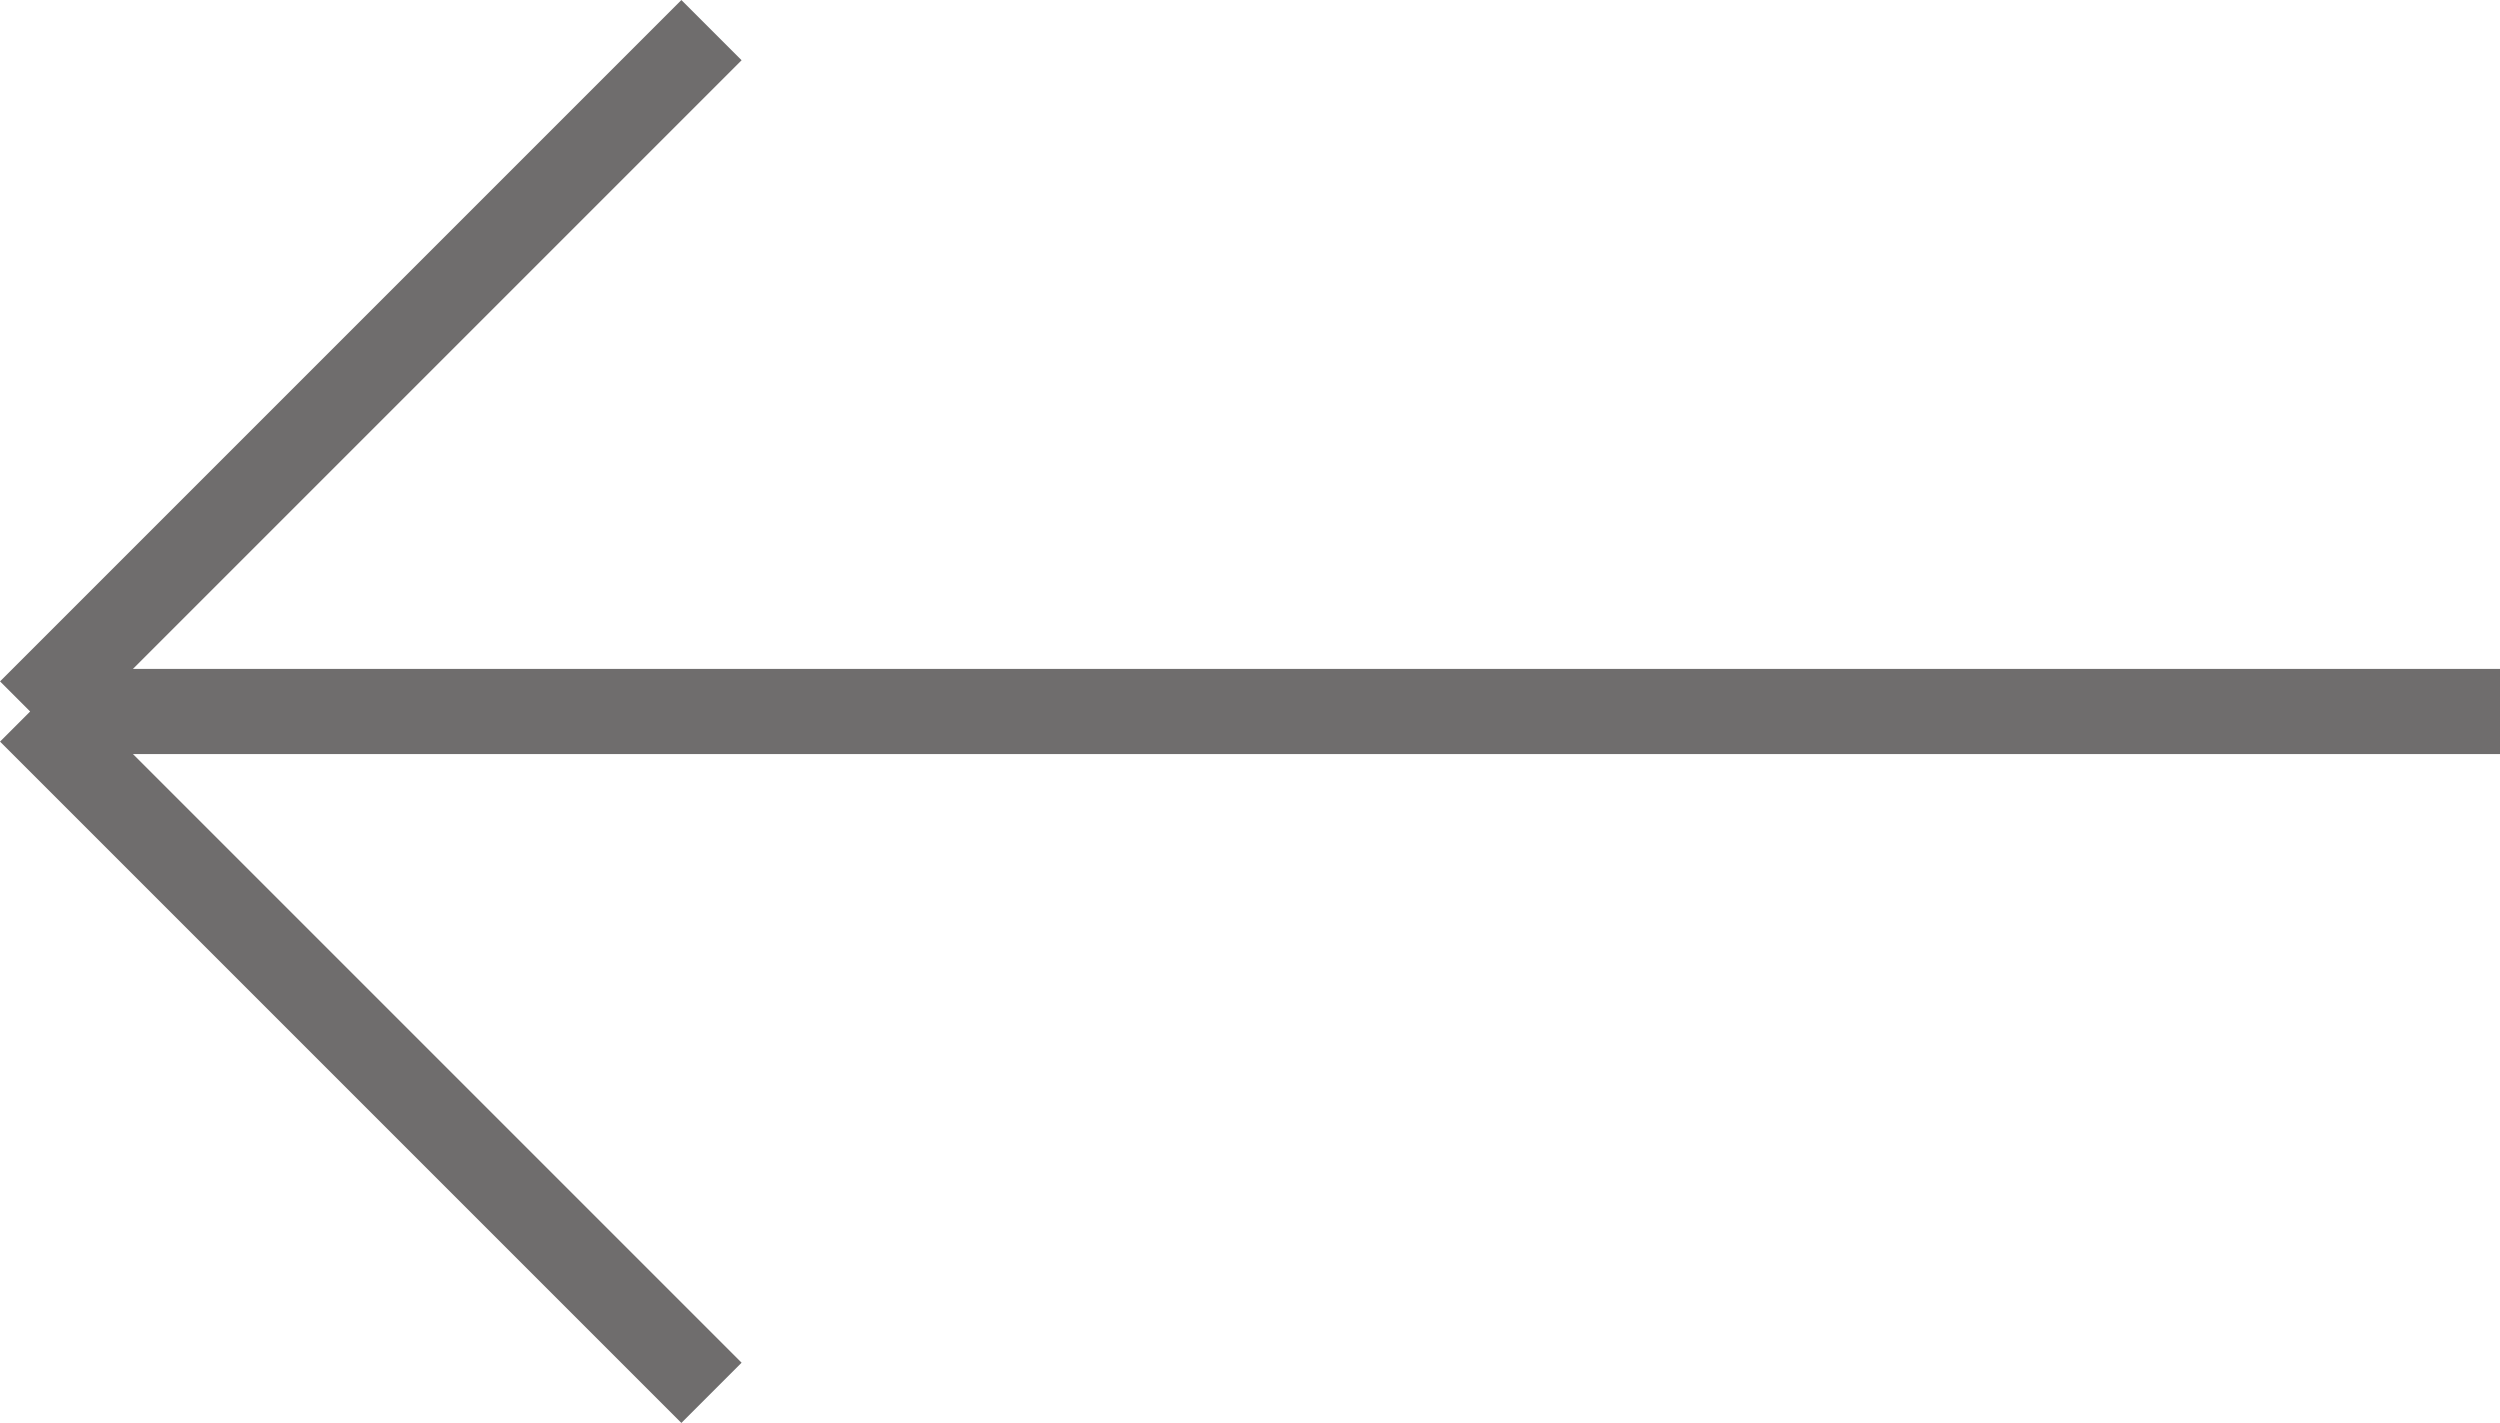
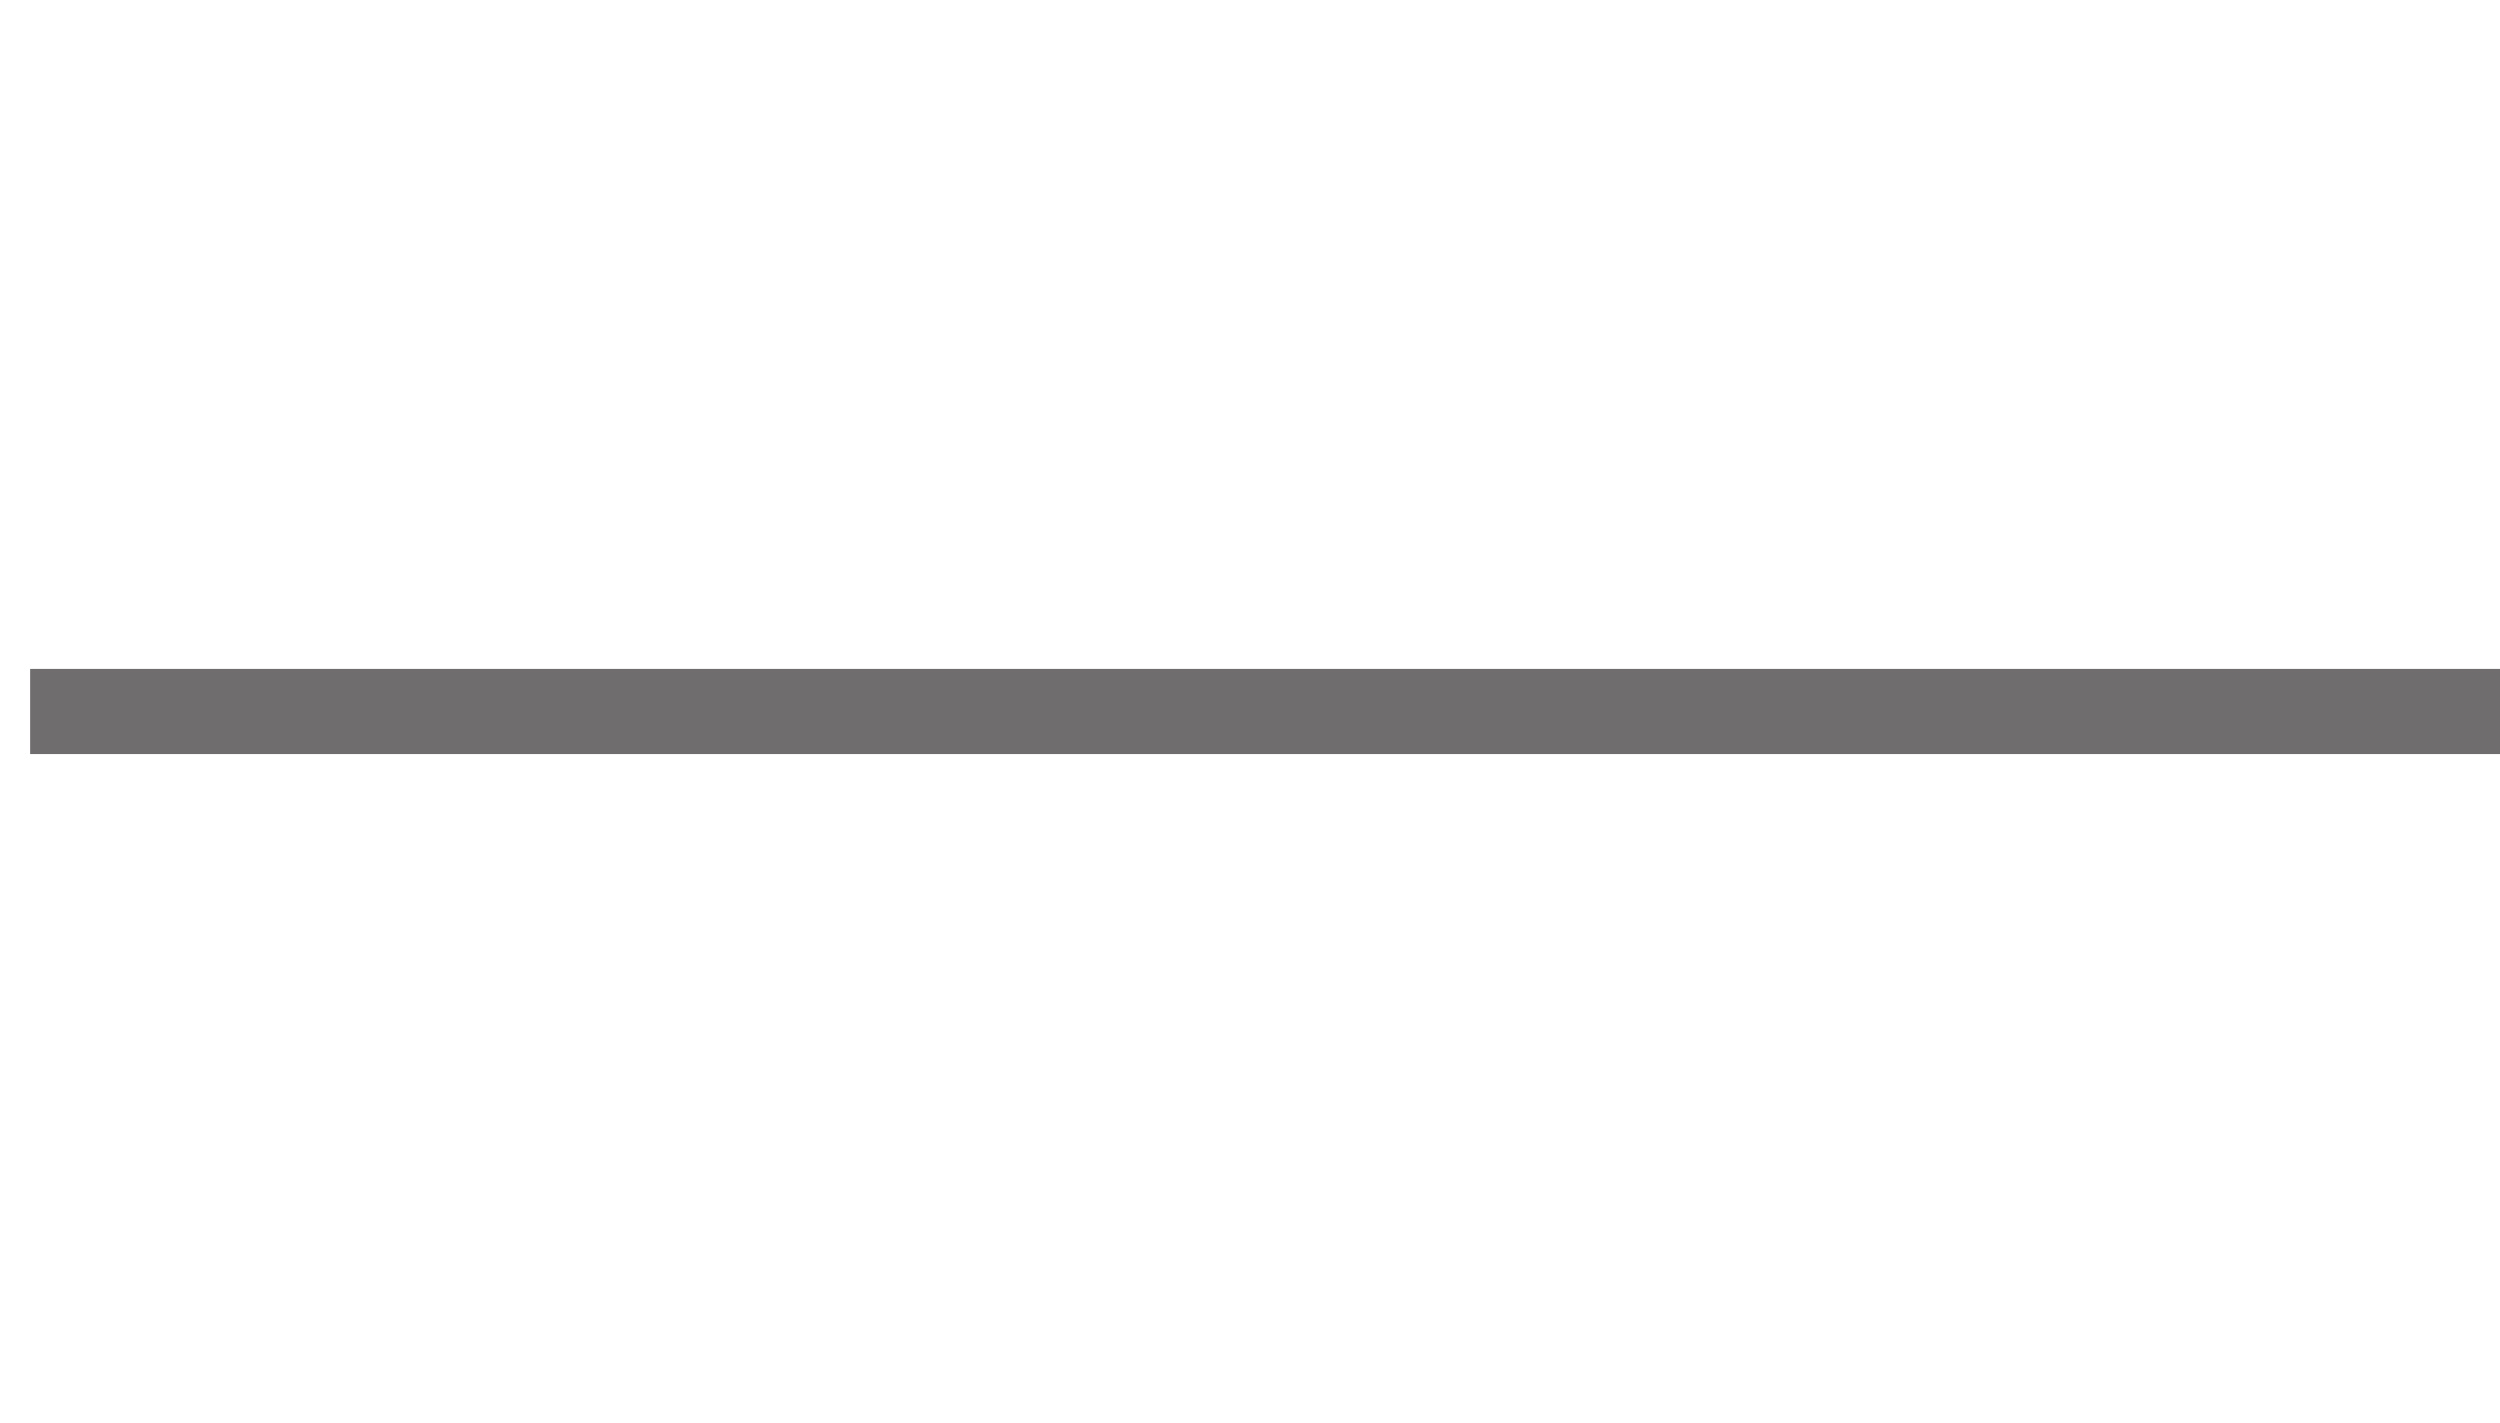
<svg xmlns="http://www.w3.org/2000/svg" width="29.354" height="16.707" viewBox="0 0 29.354 16.707">
  <g id="_" data-name="→" transform="translate(0.354 0.354)">
-     <line id="線_10" data-name="線 10" y1="8" x2="8" fill="none" stroke="#6f6d6d" stroke-width="1" />
-     <line id="線_11" data-name="線 11" x2="8" y2="8" transform="translate(0 8)" fill="none" stroke="#6f6d6d" stroke-width="1" />
    <line id="線_9" data-name="線 9" x1="29" transform="translate(0 8)" fill="none" stroke="#6f6d6d" stroke-width="1" />
  </g>
</svg>